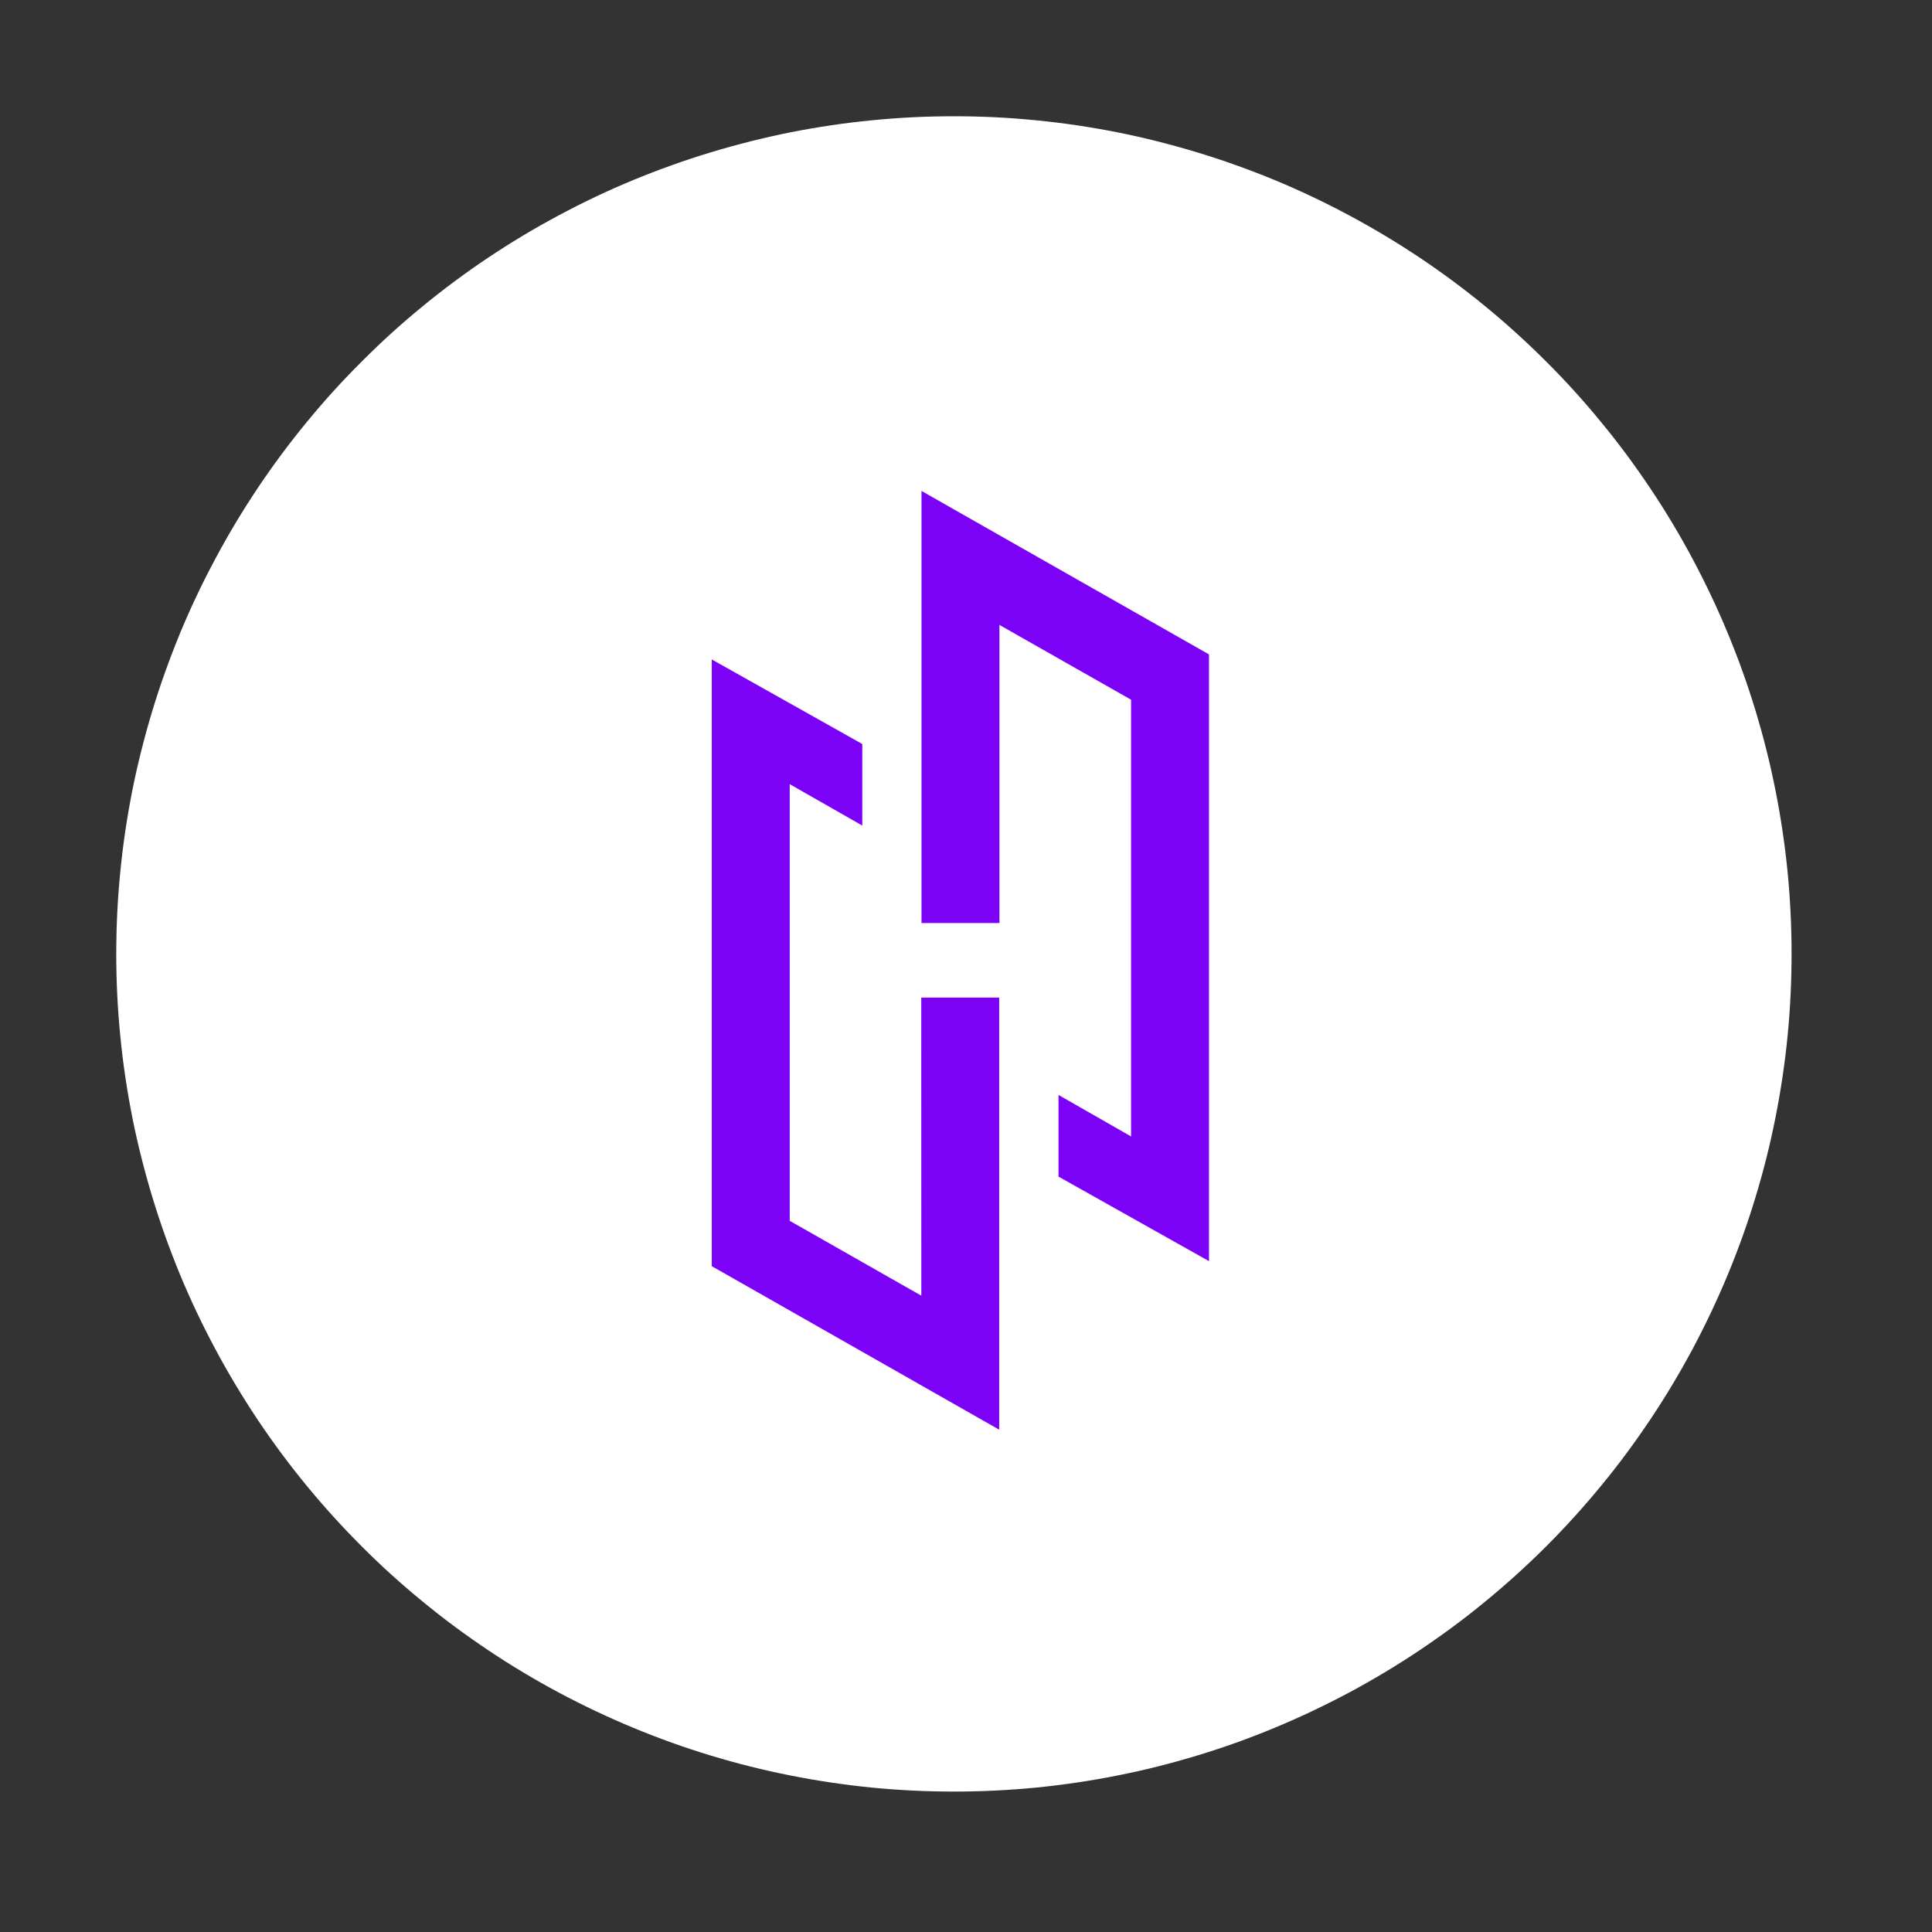
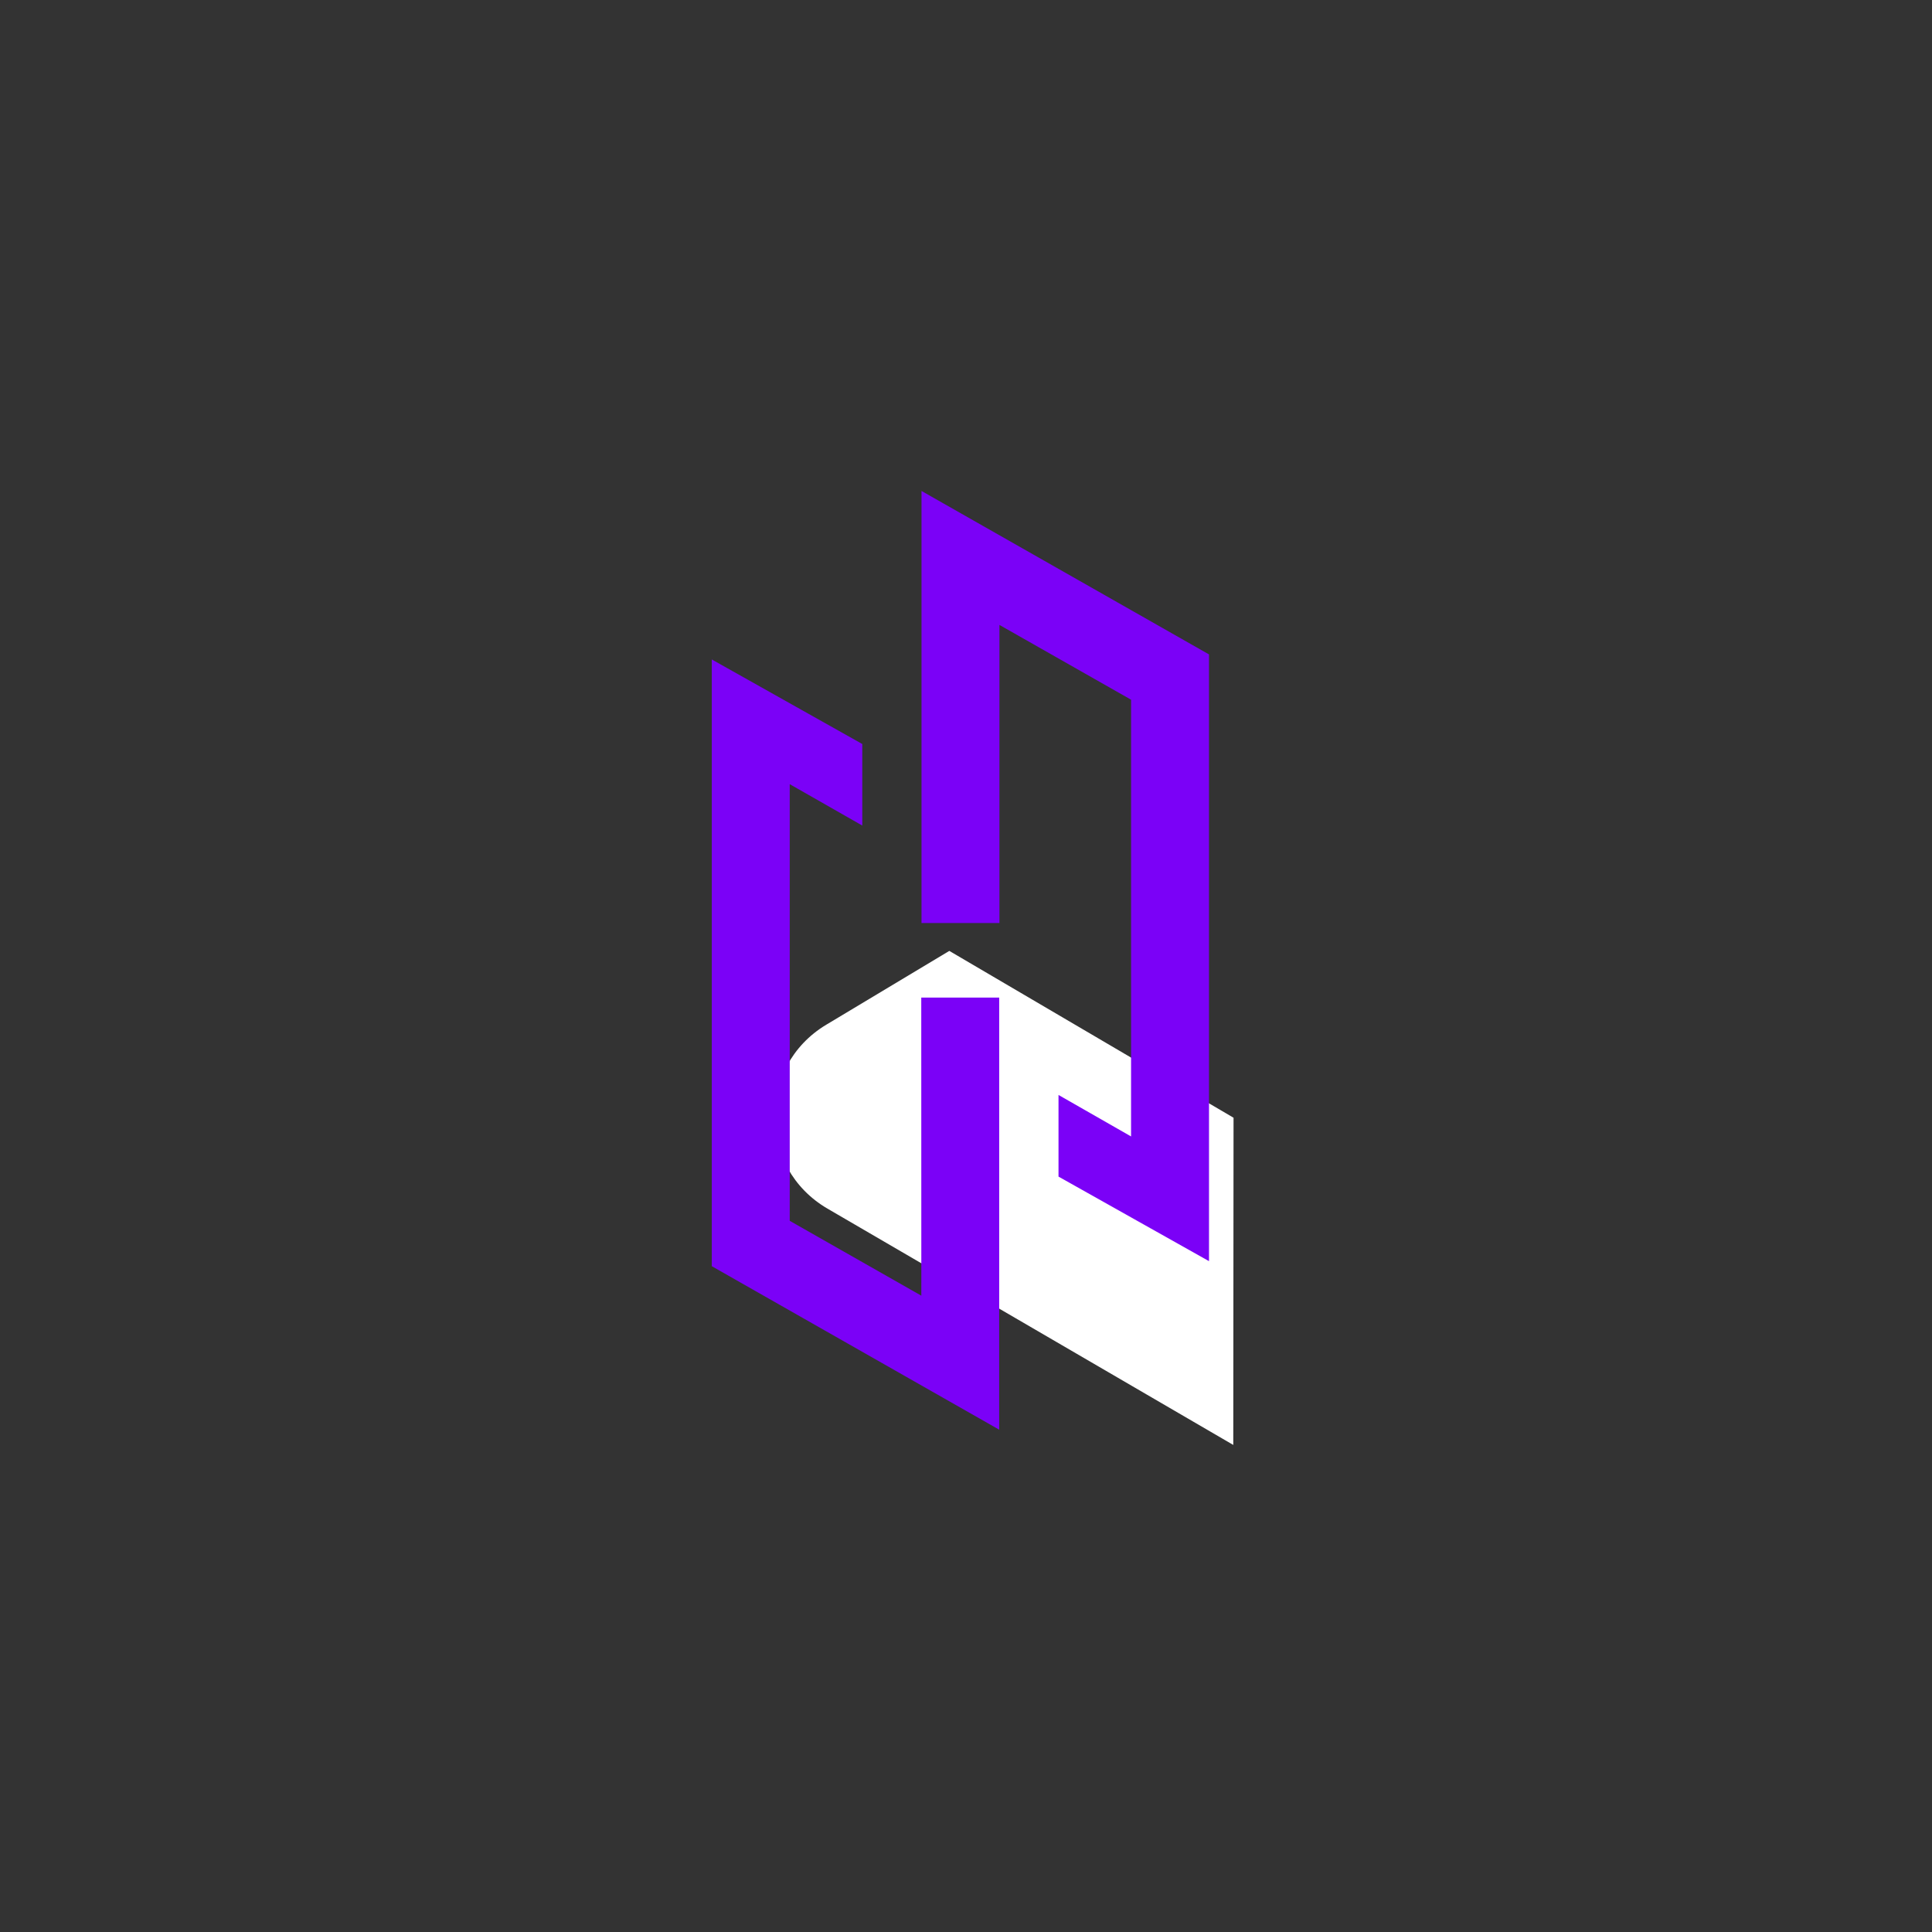
<svg xmlns="http://www.w3.org/2000/svg" width="114" zoomAndPan="magnify" viewBox="0 0 85.5 85.5" height="114" preserveAspectRatio="xMidYMid meet" version="1.0">
  <rect x="0" y="0" width="85.5" height="85.5" fill="#333333" stroke="none" />
  <defs>
    <clipPath id="2393066bc3">
-       <path d="M 5.145 5.145 L 79.707 5.145 L 79.707 79.707 L 5.145 79.707 Z M 5.145 5.145 " clip-rule="nonzero" />
+       <path d="M 5.145 5.145 L 79.707 79.707 L 5.145 79.707 Z M 5.145 5.145 " clip-rule="nonzero" />
    </clipPath>
    <clipPath id="96ad2f046c">
      <path d="M 31.492 21.727 L 53.859 21.727 L 53.859 63.48 L 31.492 63.48 Z M 31.492 21.727 " clip-rule="nonzero" />
    </clipPath>
  </defs>
  <g clip-path="url(#2393066bc3)">
-     <path fill="#ffffff" d="M 42.215 5.145 C 43.43 5.145 44.641 5.203 45.852 5.324 C 47.059 5.441 48.258 5.621 49.449 5.855 C 50.641 6.094 51.816 6.391 52.977 6.742 C 54.141 7.094 55.281 7.504 56.402 7.965 C 57.523 8.43 58.621 8.949 59.691 9.523 C 60.762 10.094 61.801 10.719 62.812 11.391 C 63.82 12.066 64.797 12.789 65.734 13.559 C 66.672 14.328 67.57 15.145 68.43 16.004 C 69.289 16.859 70.102 17.758 70.871 18.699 C 71.645 19.637 72.363 20.609 73.039 21.621 C 73.715 22.629 74.336 23.668 74.91 24.742 C 75.48 25.812 76 26.906 76.465 28.031 C 76.93 29.152 77.34 30.293 77.691 31.453 C 78.043 32.617 78.34 33.793 78.574 34.984 C 78.812 36.176 78.988 37.375 79.109 38.582 C 79.227 39.789 79.285 41 79.285 42.215 C 79.285 43.43 79.227 44.641 79.109 45.852 C 78.988 47.059 78.812 48.258 78.574 49.449 C 78.34 50.641 78.043 51.816 77.691 52.977 C 77.34 54.141 76.93 55.281 76.465 56.402 C 76 57.523 75.48 58.621 74.91 59.691 C 74.336 60.762 73.715 61.801 73.039 62.812 C 72.363 63.82 71.645 64.797 70.871 65.734 C 70.102 66.672 69.289 67.57 68.43 68.43 C 67.57 69.289 66.672 70.102 65.734 70.871 C 64.797 71.645 63.82 72.363 62.812 73.039 C 61.801 73.715 60.762 74.336 59.691 74.91 C 58.621 75.48 57.523 76 56.402 76.465 C 55.281 76.93 54.141 77.34 52.977 77.691 C 51.816 78.043 50.641 78.34 49.449 78.574 C 48.258 78.812 47.059 78.988 45.852 79.109 C 44.641 79.227 43.43 79.285 42.215 79.285 C 41 79.285 39.789 79.227 38.582 79.109 C 37.375 78.988 36.176 78.812 34.984 78.574 C 33.793 78.34 32.617 78.043 31.453 77.691 C 30.293 77.34 29.152 76.93 28.031 76.465 C 26.906 76 25.812 75.48 24.742 74.91 C 23.668 74.336 22.629 73.715 21.621 73.039 C 20.609 72.363 19.637 71.645 18.699 70.871 C 17.758 70.102 16.859 69.289 16.004 68.43 C 15.145 67.57 14.328 66.672 13.559 65.734 C 12.789 64.797 12.066 63.82 11.391 62.812 C 10.719 61.801 10.094 60.762 9.523 59.691 C 8.949 58.621 8.43 57.523 7.965 56.402 C 7.504 55.281 7.094 54.141 6.742 52.977 C 6.391 51.816 6.094 50.641 5.855 49.449 C 5.621 48.258 5.441 47.059 5.324 45.852 C 5.203 44.641 5.145 43.43 5.145 42.215 C 5.145 41 5.203 39.789 5.324 38.582 C 5.441 37.375 5.621 36.176 5.855 34.984 C 6.094 33.793 6.391 32.617 6.742 31.453 C 7.094 30.293 7.504 29.152 7.965 28.031 C 8.43 26.906 8.949 25.812 9.523 24.742 C 10.094 23.668 10.719 22.629 11.391 21.621 C 12.066 20.609 12.789 19.637 13.559 18.699 C 14.328 17.758 15.145 16.859 16.004 16.004 C 16.859 15.145 17.758 14.328 18.699 13.559 C 19.637 12.789 20.609 12.066 21.621 11.391 C 22.629 10.719 23.668 10.094 24.742 9.523 C 25.812 8.949 26.906 8.43 28.031 7.965 C 29.152 7.504 30.293 7.094 31.453 6.742 C 32.617 6.391 33.793 6.094 34.984 5.855 C 36.176 5.621 37.375 5.441 38.582 5.324 C 39.789 5.203 41 5.145 42.215 5.145 Z M 42.215 5.145 " fill-opacity="1" fill-rule="nonzero" />
-   </g>
-   <path fill="#ffffff" d="M 29.438 34.699 L 42.012 42.082 L 47.512 38.855 C 50.652 37.012 50.617 32.457 47.445 30.664 L 29.438 20.484 Z M 29.438 34.699 " fill-opacity="1" fill-rule="nonzero" />
+     </g>
  <path fill="#ffffff" d="M 36.566 45.348 C 33.484 47.199 33.512 51.676 36.621 53.488 L 54.578 63.945 L 54.59 49.465 L 42.012 42.082 Z M 36.566 45.348 " fill-opacity="1" fill-rule="nonzero" />
  <g clip-path="url(#96ad2f046c)">
    <path fill="#7b01f7" d="M 40.77 44.148 L 44.219 44.148 L 44.219 63.27 L 31.5 56.035 L 31.5 29.184 L 38.16 32.926 L 38.16 36.535 L 34.949 34.703 L 34.949 54.027 L 40.773 57.34 Z M 40.781 21.727 L 40.781 40.848 L 44.23 40.848 L 44.23 27.656 L 50.055 30.965 L 50.055 50.293 L 46.844 48.457 L 46.844 52.07 L 53.504 55.812 L 53.504 28.961 Z M 40.781 21.727 " fill-opacity="1" fill-rule="nonzero" />
  </g>
</svg>